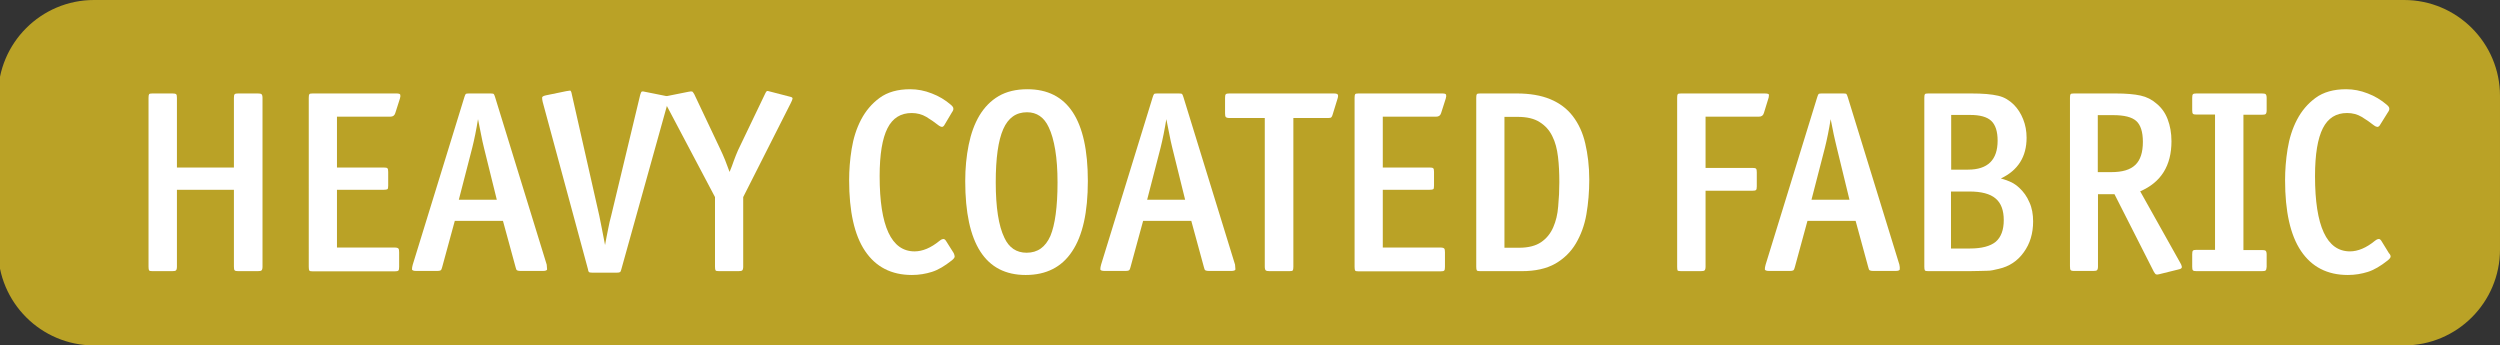
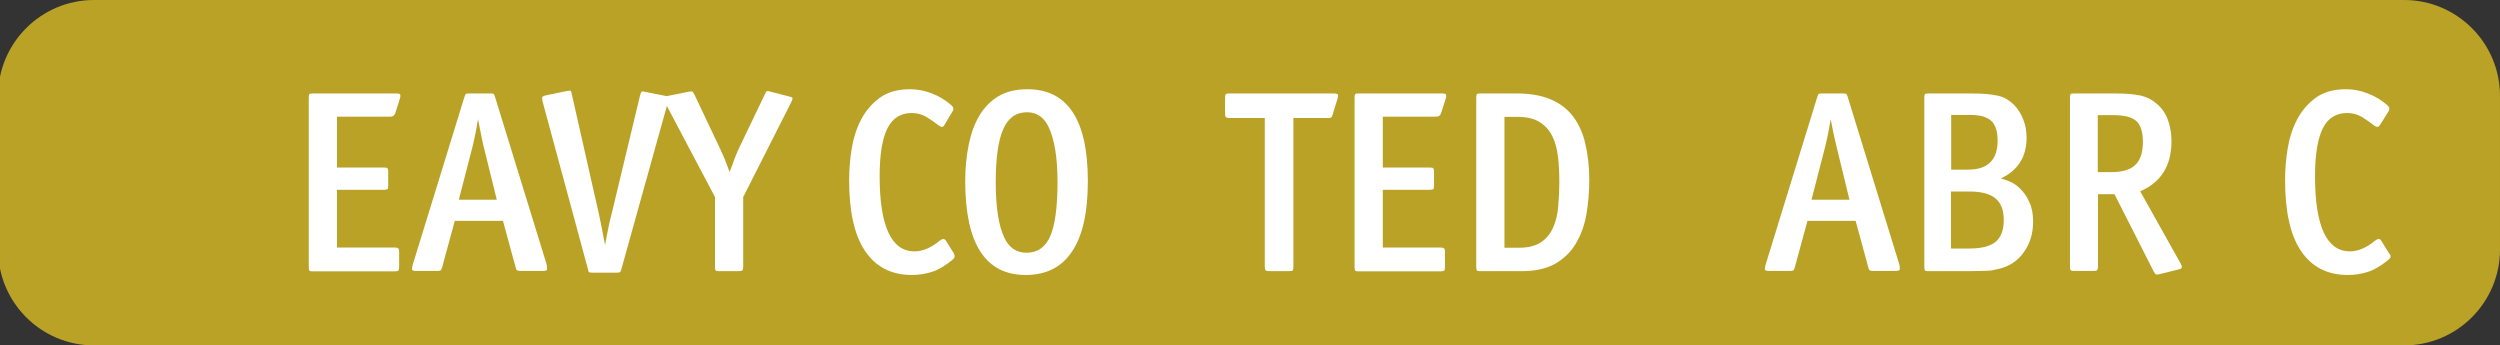
<svg xmlns="http://www.w3.org/2000/svg" version="1.1" id="Calque_1" viewBox="0 0 130.28 18" style="enable-background:new 0 0 130.28 18;" xml:space="preserve" preserveAspectRatio="xMinYMin">
  <rect x="0" y="0" width="130.28" height="18" fill="#333333" stroke="none" />
  <style type="text/css">
	.st0{fill:#CC5B3A;}
	.st1{fill:#FFFFFF;}
	.st2{fill:#457CC4;}
	.st3{fill:#E3B21A;}
	.st4{fill:#E09A22;}
	.st5{fill:#D27A22;}
	.st6{fill:#7C499E;}
	.st7{fill:#A5BB34;}
	.st8{fill:#C2C230;}
	.st9{fill:#44AFCA;}
	.st10{fill:#C6CC25;}
	.st11{fill:#BAA226;}
	.st12{fill:#8ABD39;}
	.st13{fill:#78B5E7;}
	.st14{fill:#5368A6;}
	.st15{fill:#625099;}
	.st16{fill:#C44B98;}
	.st17{fill:#B23E51;}
</style>
  <path class="st11" d="M4.9,0h120.38c2.76,0,5,2.24,5,5v8c0,2.76-2.24,5-5,5H4.9c-2.76,0-5-2.24-5-5V5C-0.1,2.24,2.14,0,4.9,0z" />
  <g>
-     <path class="st1" d="M13.63,14.09c-0.03,0.03-0.1,0.04-0.2,0.04h-1.01c-0.1,0-0.16-0.01-0.19-0.04c-0.03-0.03-0.04-0.09-0.04-0.19   V9.89H9.22v4.01c0,0.1-0.02,0.16-0.05,0.19c-0.03,0.03-0.1,0.04-0.2,0.04H7.95c-0.1,0-0.16-0.01-0.18-0.04   C7.75,14.06,7.74,14,7.74,13.9V5.1c0-0.1,0.01-0.16,0.03-0.19c0.02-0.03,0.08-0.04,0.18-0.04h1.03c0.1,0,0.16,0.01,0.2,0.04   C9.21,4.94,9.22,5,9.22,5.1v3.63h2.97V5.1c0-0.1,0.01-0.16,0.04-0.19c0.03-0.03,0.09-0.04,0.19-0.04h1.01c0.1,0,0.16,0.01,0.2,0.04   C13.66,4.94,13.68,5,13.68,5.1v8.8C13.68,14,13.66,14.06,13.63,14.09z" />
    <path class="st1" d="M20.6,5.89c-0.04,0.13-0.12,0.19-0.26,0.19h-2.78v2.65h2.44c0.1,0,0.16,0.01,0.19,0.04   c0.03,0.03,0.04,0.09,0.04,0.19v0.72c0,0.1-0.01,0.16-0.04,0.18c-0.03,0.02-0.09,0.03-0.19,0.03h-2.44v3.01h3.01   c0.1,0,0.16,0.02,0.19,0.05c0.03,0.03,0.04,0.1,0.04,0.2v0.76c0,0.1-0.01,0.16-0.04,0.19c-0.03,0.03-0.09,0.04-0.19,0.04H16.3   c-0.1,0-0.16-0.01-0.18-0.04c-0.02-0.03-0.03-0.09-0.03-0.19V5.1c0-0.1,0.01-0.16,0.03-0.19c0.02-0.03,0.08-0.04,0.18-0.04h4.35   c0.13,0,0.2,0.02,0.21,0.07s0.01,0.11-0.02,0.2L20.6,5.89z" />
    <path class="st1" d="M28.51,14.03c0,0.06-0.08,0.09-0.22,0.09h-1.16c-0.08,0-0.14-0.01-0.18-0.03c-0.04-0.02-0.06-0.07-0.08-0.16   l-0.66-2.42h-2.51l-0.66,2.42c-0.02,0.08-0.04,0.13-0.08,0.16c-0.04,0.02-0.09,0.03-0.18,0.03H21.7c-0.15,0-0.23-0.03-0.23-0.09   c0-0.06,0.01-0.14,0.04-0.24l2.69-8.73c0.03-0.09,0.05-0.14,0.07-0.16c0.02-0.02,0.08-0.03,0.17-0.03h1.11   c0.1,0,0.16,0.01,0.18,0.03c0.02,0.02,0.04,0.07,0.07,0.16l2.69,8.73C28.5,13.89,28.51,13.97,28.51,14.03z M25.22,7.7   c-0.05-0.22-0.11-0.45-0.15-0.69c-0.05-0.24-0.1-0.51-0.16-0.8c-0.09,0.56-0.19,1.05-0.3,1.49l-0.7,2.71h1.98L25.22,7.7z" />
    <path class="st1" d="M32.38,14.03c-0.02,0.08-0.04,0.13-0.07,0.15c-0.03,0.02-0.09,0.03-0.18,0.03h-1.24   c-0.09,0-0.15-0.01-0.18-0.02s-0.06-0.07-0.07-0.16l-2.36-8.72c-0.02-0.09-0.03-0.16-0.03-0.22c0-0.05,0.06-0.09,0.19-0.12   l1.07-0.22c0.1-0.02,0.17-0.03,0.2-0.03s0.07,0.07,0.09,0.2l1.43,6.32c0.04,0.21,0.09,0.44,0.14,0.7c0.05,0.26,0.1,0.53,0.16,0.83   c0.05-0.3,0.11-0.57,0.16-0.83c0.05-0.26,0.1-0.49,0.16-0.7l1.51-6.29c0.03-0.11,0.06-0.17,0.09-0.18   c0.03-0.01,0.08-0.01,0.14,0.01l1.15,0.23c0.1,0.02,0.13,0.11,0.08,0.27L32.38,14.03z" />
    <path class="st1" d="M38.73,10.27v3.63c0,0.1-0.02,0.16-0.05,0.19c-0.03,0.03-0.1,0.04-0.2,0.04h-1.01c-0.1,0-0.16-0.01-0.18-0.04   c-0.02-0.03-0.03-0.09-0.03-0.19v-3.63l-2.61-4.94c-0.1-0.18-0.08-0.28,0.04-0.31l1.2-0.24c0.09-0.02,0.15-0.02,0.18-0.01   c0.03,0.01,0.06,0.06,0.11,0.14l1.34,2.83c0.1,0.21,0.19,0.41,0.27,0.61c0.08,0.2,0.16,0.41,0.23,0.61   c0.08-0.2,0.16-0.39,0.22-0.58c0.07-0.19,0.14-0.37,0.22-0.55l1.4-2.92c0.02-0.04,0.04-0.09,0.07-0.13   c0.03-0.04,0.07-0.05,0.12-0.03l1.16,0.3c0.07,0.02,0.1,0.05,0.09,0.1c-0.01,0.05-0.04,0.12-0.09,0.22L38.73,10.27z" />
    <path class="st1" d="M49.75,13.37c0,0.05-0.05,0.12-0.15,0.2c-0.38,0.3-0.72,0.5-1.04,0.6c-0.32,0.1-0.66,0.16-1.04,0.16   c-1.07,0-1.88-0.42-2.44-1.25s-0.83-2.07-0.83-3.69c0-0.52,0.04-1.06,0.13-1.62s0.25-1.07,0.49-1.53c0.24-0.46,0.56-0.84,0.97-1.14   s0.94-0.45,1.59-0.45c0.38,0,0.75,0.07,1.13,0.22c0.37,0.14,0.7,0.34,0.99,0.59c0.08,0.07,0.13,0.13,0.13,0.19   c0.01,0.05-0.01,0.12-0.07,0.2L49.2,6.54c-0.04,0.05-0.08,0.08-0.13,0.07s-0.1-0.03-0.15-0.07c-0.22-0.17-0.43-0.32-0.65-0.45   c-0.22-0.13-0.48-0.2-0.76-0.2c-0.57,0-0.99,0.26-1.26,0.79c-0.27,0.53-0.41,1.36-0.41,2.5c0,2.61,0.61,3.92,1.82,3.92   c0.41,0,0.85-0.18,1.3-0.55c0.05-0.04,0.11-0.08,0.17-0.09c0.06-0.02,0.11,0.01,0.16,0.08l0.41,0.65   C49.73,13.26,49.75,13.32,49.75,13.37z" />
    <path class="st1" d="M56.69,9.43c0,1.63-0.27,2.85-0.82,3.67c-0.54,0.82-1.35,1.23-2.42,1.23c-2.1,0-3.15-1.63-3.15-4.89   c0-0.67,0.06-1.3,0.18-1.89s0.3-1.09,0.56-1.53c0.26-0.43,0.59-0.77,1-1.01c0.41-0.24,0.91-0.36,1.5-0.36   C55.64,4.65,56.69,6.25,56.69,9.43z M55.11,9.51c0-0.66-0.04-1.22-0.12-1.7s-0.19-0.87-0.34-1.18c-0.24-0.52-0.62-0.78-1.13-0.78   c-0.57,0-0.98,0.29-1.24,0.88c-0.26,0.59-0.39,1.51-0.39,2.77c0,1.31,0.15,2.27,0.45,2.89c0.24,0.52,0.63,0.78,1.16,0.78   c0.57,0,0.98-0.29,1.24-0.88C54.98,11.71,55.11,10.78,55.11,9.51z" />
-     <path class="st1" d="M64.38,14.03c0,0.06-0.08,0.09-0.22,0.09h-1.16c-0.08,0-0.14-0.01-0.18-0.03c-0.04-0.02-0.06-0.07-0.08-0.16   l-0.66-2.42h-2.51l-0.66,2.42c-0.02,0.08-0.04,0.13-0.08,0.16c-0.04,0.02-0.09,0.03-0.18,0.03h-1.08c-0.15,0-0.23-0.03-0.23-0.09   c0-0.06,0.01-0.14,0.04-0.24l2.69-8.73c0.03-0.09,0.05-0.14,0.07-0.16c0.02-0.02,0.08-0.03,0.17-0.03h1.11   c0.1,0,0.16,0.01,0.18,0.03c0.02,0.02,0.04,0.07,0.07,0.16l2.69,8.73C64.37,13.89,64.38,13.97,64.38,14.03z M61.09,7.7   c-0.05-0.22-0.11-0.45-0.15-0.69c-0.05-0.24-0.1-0.51-0.16-0.8c-0.09,0.56-0.19,1.05-0.3,1.49l-0.7,2.71h1.98L61.09,7.7z" />
    <path class="st1" d="M69.45,5.96c-0.02,0.07-0.04,0.12-0.07,0.15c-0.03,0.03-0.08,0.04-0.16,0.04h-1.82v7.75   c0,0.1-0.01,0.16-0.03,0.19c-0.02,0.03-0.08,0.04-0.18,0.04h-1.03c-0.1,0-0.16-0.01-0.2-0.04c-0.03-0.03-0.05-0.09-0.05-0.19V6.15   h-1.84c-0.1,0-0.16-0.02-0.19-0.05c-0.03-0.03-0.04-0.1-0.04-0.2V5.1c0-0.1,0.01-0.16,0.04-0.19c0.03-0.03,0.09-0.04,0.19-0.04   h5.43c0.13,0,0.2,0.02,0.22,0.07c0.02,0.04,0.01,0.13-0.03,0.24L69.45,5.96z" />
    <path class="st1" d="M75.1,5.89c-0.04,0.13-0.12,0.19-0.26,0.19h-2.78v2.65h2.44c0.1,0,0.16,0.01,0.19,0.04   c0.03,0.03,0.04,0.09,0.04,0.19v0.72c0,0.1-0.01,0.16-0.04,0.18c-0.03,0.02-0.09,0.03-0.19,0.03h-2.44v3.01h3.01   c0.1,0,0.16,0.02,0.19,0.05c0.03,0.03,0.04,0.1,0.04,0.2v0.76c0,0.1-0.01,0.16-0.04,0.19c-0.03,0.03-0.09,0.04-0.19,0.04H70.8   c-0.1,0-0.16-0.01-0.18-0.04c-0.02-0.03-0.03-0.09-0.03-0.19V5.1c0-0.1,0.01-0.16,0.03-0.19c0.02-0.03,0.08-0.04,0.18-0.04h4.35   c0.13,0,0.2,0.02,0.21,0.07s0.01,0.11-0.02,0.2L75.1,5.89z" />
    <path class="st1" d="M82.82,9.36c0,0.63-0.05,1.23-0.15,1.81c-0.1,0.58-0.29,1.08-0.55,1.52c-0.26,0.44-0.62,0.79-1.07,1.05   c-0.46,0.26-1.04,0.39-1.75,0.39h-2.16c-0.1,0-0.16-0.01-0.18-0.04c-0.02-0.03-0.03-0.09-0.03-0.19V5.1c0-0.1,0.01-0.16,0.03-0.19   c0.02-0.03,0.08-0.04,0.18-0.04h1.89c0.69,0,1.28,0.1,1.76,0.3s0.87,0.49,1.17,0.88c0.3,0.39,0.52,0.86,0.65,1.42   S82.82,8.65,82.82,9.36z M81.26,9.49c0-0.47-0.02-0.91-0.07-1.32s-0.14-0.77-0.3-1.08c-0.15-0.31-0.37-0.55-0.66-0.73   c-0.28-0.18-0.66-0.27-1.14-0.27h-0.69v6.82h0.76c0.49,0,0.87-0.1,1.15-0.29s0.49-0.45,0.63-0.77s0.23-0.68,0.26-1.09   C81.24,10.34,81.26,9.92,81.26,9.49z" />
-     <path class="st1" d="M91.92,5.89c-0.04,0.13-0.12,0.19-0.26,0.19h-2.78v2.67h2.44c0.1,0,0.16,0.01,0.19,0.04   c0.03,0.03,0.04,0.09,0.04,0.19v0.73c0,0.1-0.01,0.16-0.04,0.19c-0.03,0.03-0.09,0.04-0.19,0.04h-2.44v3.96   c0,0.1-0.02,0.16-0.05,0.19c-0.03,0.03-0.1,0.04-0.2,0.04h-1.03c-0.1,0-0.16-0.01-0.18-0.04C87.41,14.06,87.4,14,87.4,13.9V5.1   c0-0.1,0.01-0.16,0.03-0.19c0.02-0.03,0.08-0.04,0.18-0.04h4.35c0.1,0,0.16,0.01,0.2,0.03c0.03,0.02,0.03,0.08,0.01,0.18   L91.92,5.89z" />
    <path class="st1" d="M99,14.03c0,0.06-0.08,0.09-0.22,0.09h-1.16c-0.08,0-0.14-0.01-0.18-0.03c-0.04-0.02-0.06-0.07-0.08-0.16   l-0.66-2.42h-2.51l-0.66,2.42c-0.02,0.08-0.04,0.13-0.08,0.16c-0.04,0.02-0.09,0.03-0.17,0.03h-1.08c-0.15,0-0.23-0.03-0.23-0.09   c0-0.06,0.01-0.14,0.04-0.24l2.69-8.73c0.03-0.09,0.05-0.14,0.07-0.16c0.02-0.02,0.08-0.03,0.17-0.03h1.11   c0.1,0,0.16,0.01,0.17,0.03c0.02,0.02,0.04,0.07,0.07,0.16l2.69,8.73C99,13.89,99.01,13.97,99,14.03z M95.72,7.7   c-0.05-0.22-0.11-0.45-0.16-0.69c-0.05-0.24-0.1-0.51-0.16-0.8c-0.09,0.56-0.19,1.05-0.3,1.49l-0.7,2.71h1.98L95.72,7.7z" />
    <path class="st1" d="M105.95,11.54c0,0.62-0.16,1.16-0.49,1.61c-0.32,0.45-0.76,0.74-1.3,0.86c-0.12,0.03-0.22,0.05-0.31,0.07   c-0.09,0.02-0.19,0.03-0.3,0.03c-0.11,0-0.24,0.01-0.38,0.01c-0.14,0-0.33,0.01-0.55,0.01h-2.13c-0.1,0-0.16-0.01-0.18-0.04   c-0.02-0.03-0.03-0.09-0.03-0.19V5.1c0-0.1,0.01-0.16,0.03-0.19c0.02-0.03,0.08-0.04,0.18-0.04h2.21c0.32,0,0.6,0.01,0.83,0.03   c0.23,0.02,0.43,0.05,0.6,0.09c0.17,0.04,0.32,0.1,0.45,0.18s0.25,0.17,0.36,0.28c0.21,0.21,0.37,0.46,0.49,0.76   c0.12,0.3,0.18,0.62,0.18,0.97c0,0.99-0.45,1.7-1.34,2.12c0.22,0.06,0.41,0.13,0.55,0.2s0.27,0.16,0.4,0.28   c0.23,0.21,0.41,0.46,0.54,0.77C105.89,10.83,105.95,11.17,105.95,11.54z M104.1,7.33c0-0.48-0.11-0.82-0.33-1.03   c-0.22-0.21-0.59-0.31-1.1-0.31h-0.99v2.85h0.88C103.59,8.84,104.1,8.33,104.1,7.33z M104.42,11.47c0-0.51-0.14-0.89-0.43-1.13   c-0.28-0.24-0.74-0.36-1.36-0.36h-0.96v2.97h0.99c0.61,0,1.06-0.12,1.34-0.35C104.28,12.36,104.42,11.98,104.42,11.47z" />
    <path class="st1" d="M113.7,13.9c0.01,0.06-0.04,0.11-0.13,0.13l-1.05,0.26c-0.07,0.02-0.12,0.02-0.16,0.01   c-0.03-0.01-0.07-0.05-0.12-0.14l-2.05-4.04h-0.86v3.77c0,0.1-0.02,0.16-0.05,0.19c-0.03,0.03-0.1,0.04-0.2,0.04h-1   c-0.1,0-0.16-0.02-0.18-0.05c-0.02-0.03-0.03-0.1-0.03-0.21V5.1c0-0.1,0.01-0.16,0.03-0.19c0.02-0.03,0.08-0.04,0.18-0.04h2.15   c0.57,0,1.01,0.04,1.32,0.11c0.32,0.07,0.59,0.21,0.82,0.41c0.26,0.21,0.46,0.48,0.59,0.82c0.13,0.34,0.2,0.72,0.2,1.15   c0,1.27-0.54,2.14-1.63,2.61l2.09,3.73C113.66,13.76,113.69,13.84,113.7,13.9z M111.67,7.39c0-0.52-0.12-0.88-0.34-1.08   C111.1,6.1,110.7,6,110.12,6h-0.8v2.97h0.7c0.58,0,0.99-0.12,1.26-0.38C111.54,8.34,111.67,7.94,111.67,7.39z" />
-     <path class="st1" d="M118.07,14.09c-0.03,0.03-0.1,0.04-0.2,0.04h-3.4c-0.1,0-0.16-0.01-0.19-0.04c-0.03-0.03-0.04-0.09-0.04-0.19   v-0.65c0-0.1,0.01-0.16,0.04-0.19c0.03-0.03,0.09-0.04,0.19-0.04h0.96V5.97h-0.96c-0.1,0-0.16-0.01-0.19-0.04   c-0.03-0.03-0.04-0.09-0.04-0.19V5.1c0-0.1,0.01-0.16,0.04-0.19c0.03-0.03,0.09-0.04,0.19-0.04h3.4c0.1,0,0.16,0.01,0.2,0.04   c0.03,0.03,0.05,0.09,0.05,0.19v0.65c0,0.1-0.02,0.16-0.05,0.19c-0.03,0.03-0.1,0.04-0.2,0.04h-0.96v7.05h0.96   c0.1,0,0.16,0.01,0.2,0.04c0.03,0.03,0.05,0.09,0.05,0.19v0.65C118.11,14,118.1,14.06,118.07,14.09z" />
    <path class="st1" d="M124.58,13.37c0,0.05-0.05,0.12-0.15,0.2c-0.38,0.3-0.72,0.5-1.04,0.6c-0.32,0.1-0.66,0.16-1.04,0.16   c-1.07,0-1.88-0.42-2.44-1.25s-0.83-2.07-0.83-3.69c0-0.52,0.04-1.06,0.13-1.62s0.25-1.07,0.49-1.53s0.56-0.84,0.97-1.14   s0.94-0.45,1.59-0.45c0.38,0,0.75,0.07,1.13,0.22c0.37,0.14,0.7,0.34,0.99,0.59c0.08,0.07,0.13,0.13,0.13,0.19   c0.01,0.05-0.01,0.12-0.07,0.2l-0.43,0.69c-0.04,0.05-0.08,0.08-0.14,0.07c-0.05-0.01-0.1-0.03-0.15-0.07   c-0.22-0.17-0.43-0.32-0.65-0.45s-0.47-0.2-0.76-0.2c-0.57,0-0.99,0.26-1.26,0.79c-0.27,0.53-0.41,1.36-0.41,2.5   c0,2.61,0.61,3.92,1.82,3.92c0.41,0,0.85-0.18,1.3-0.55c0.05-0.04,0.11-0.08,0.17-0.09c0.06-0.02,0.11,0.01,0.16,0.08l0.4,0.65   C124.56,13.26,124.58,13.32,124.58,13.37z" />
  </g>
</svg>